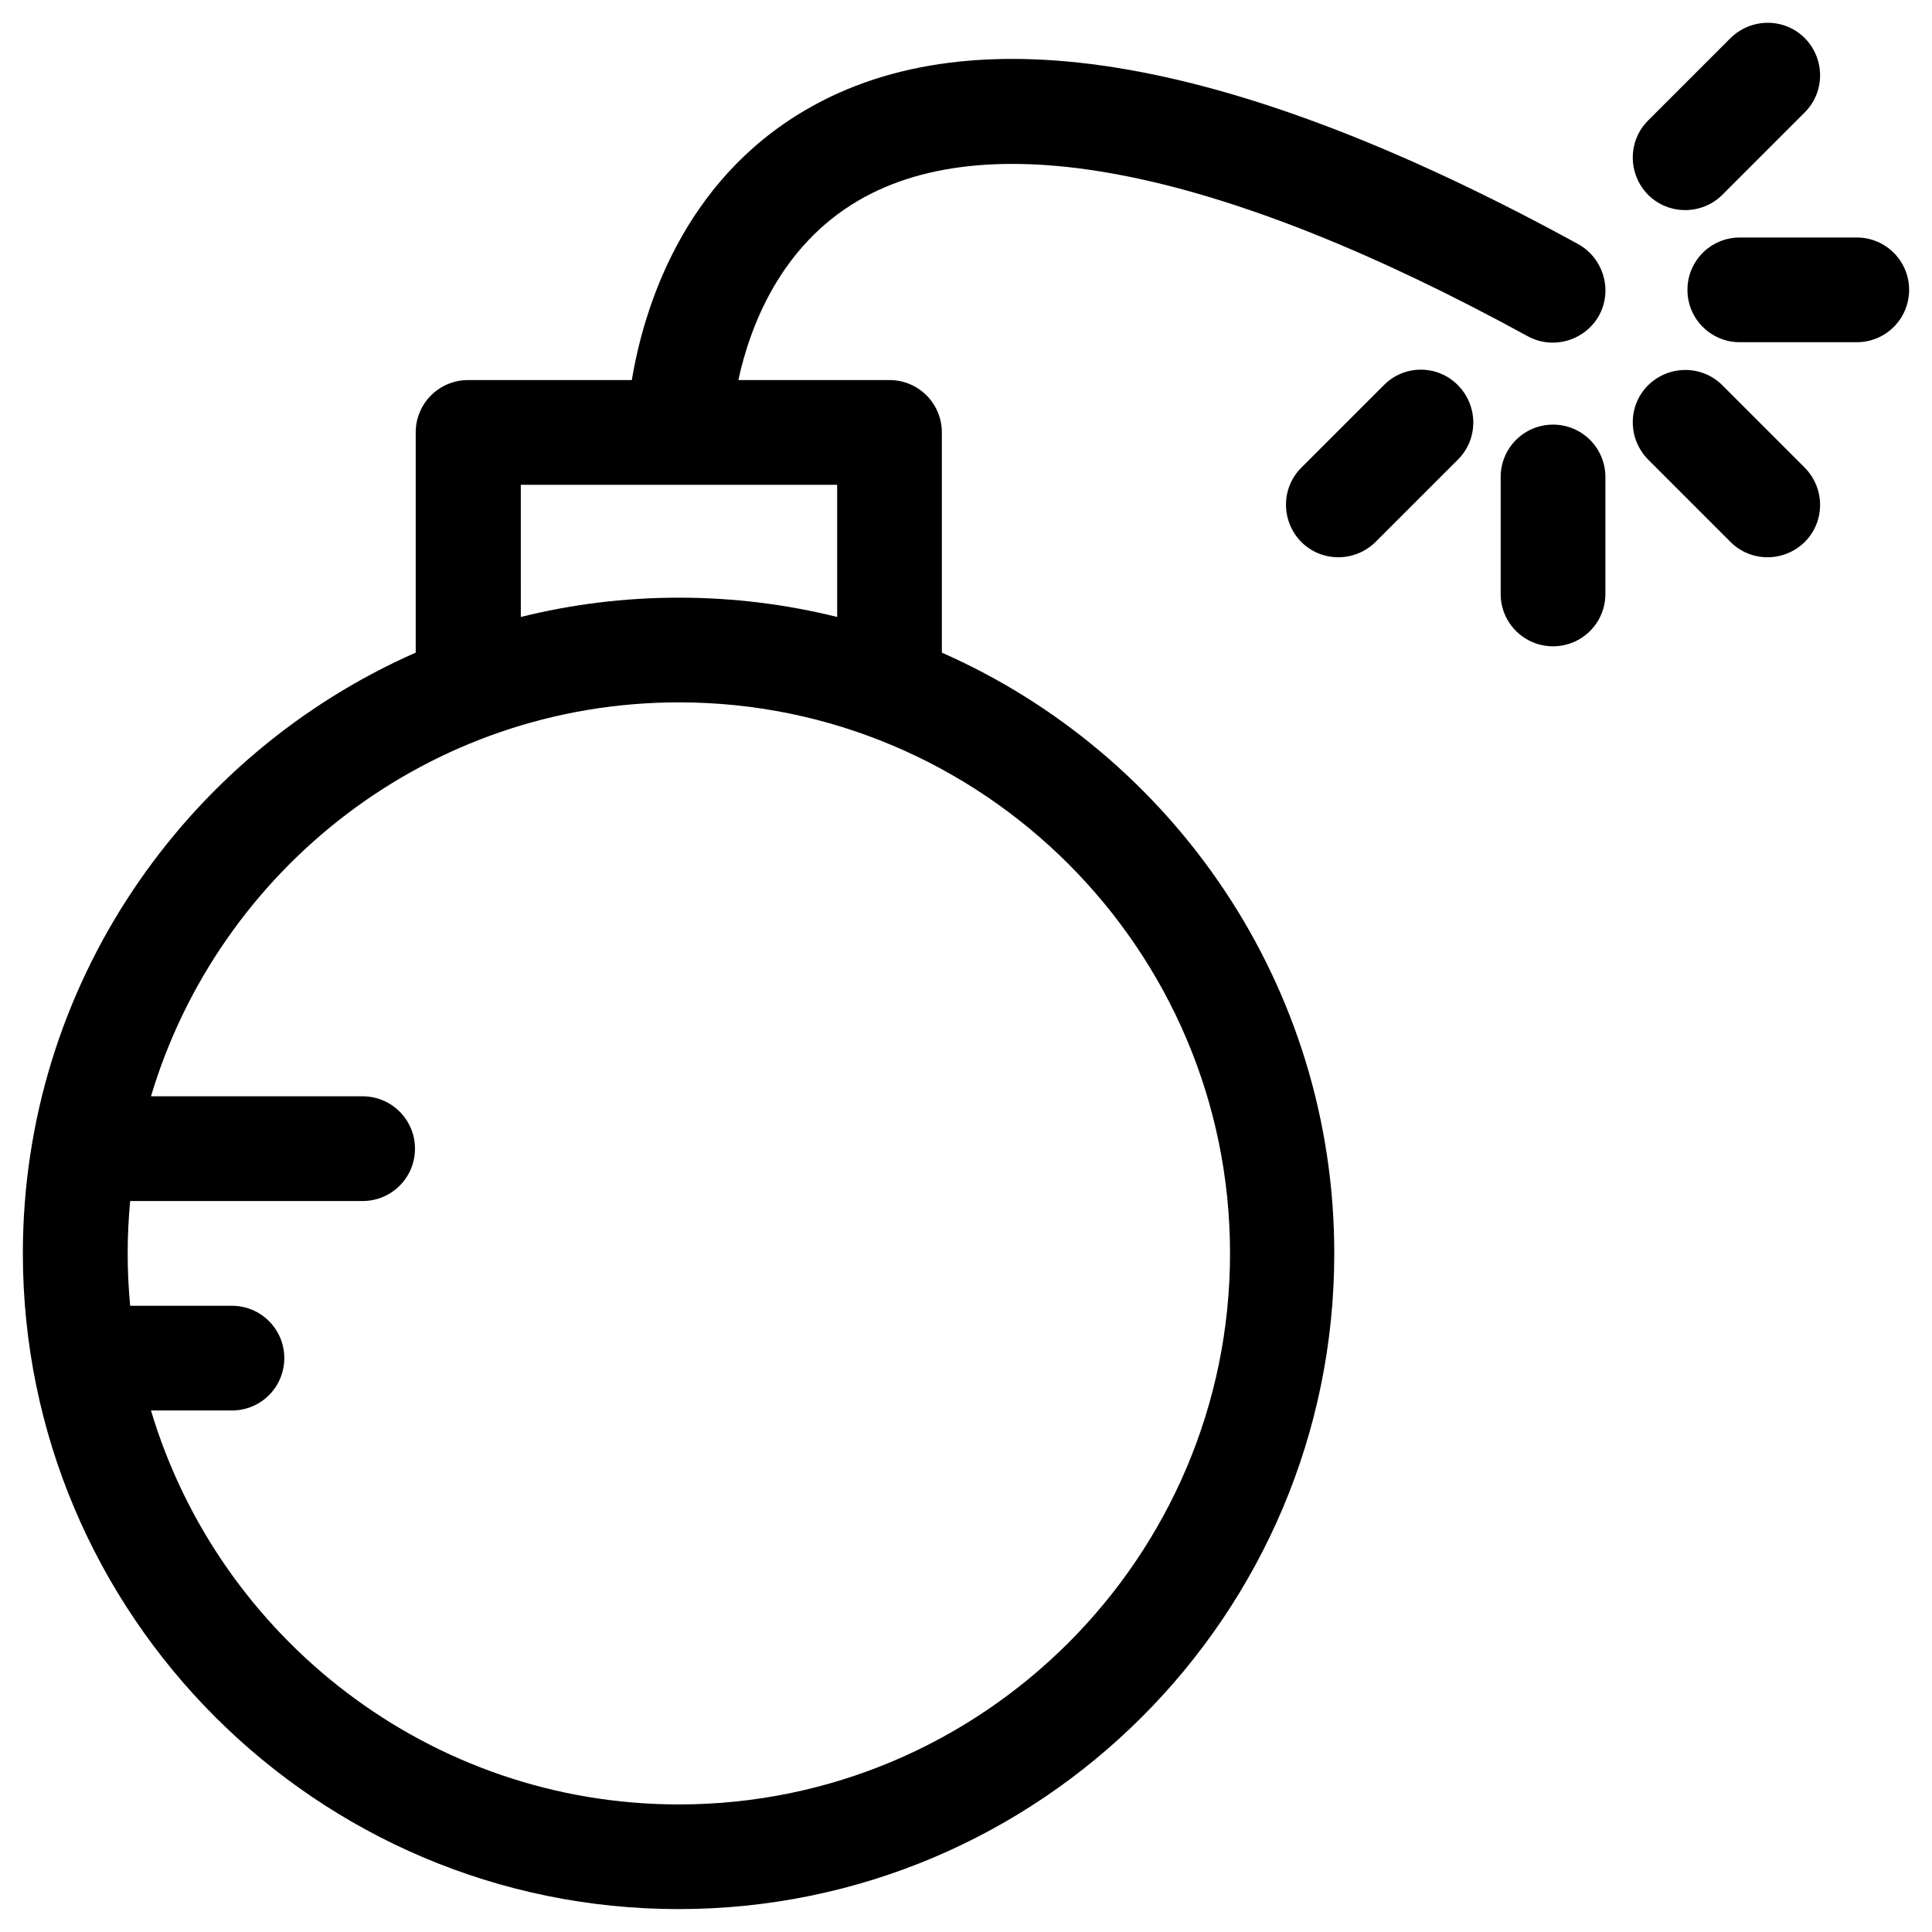
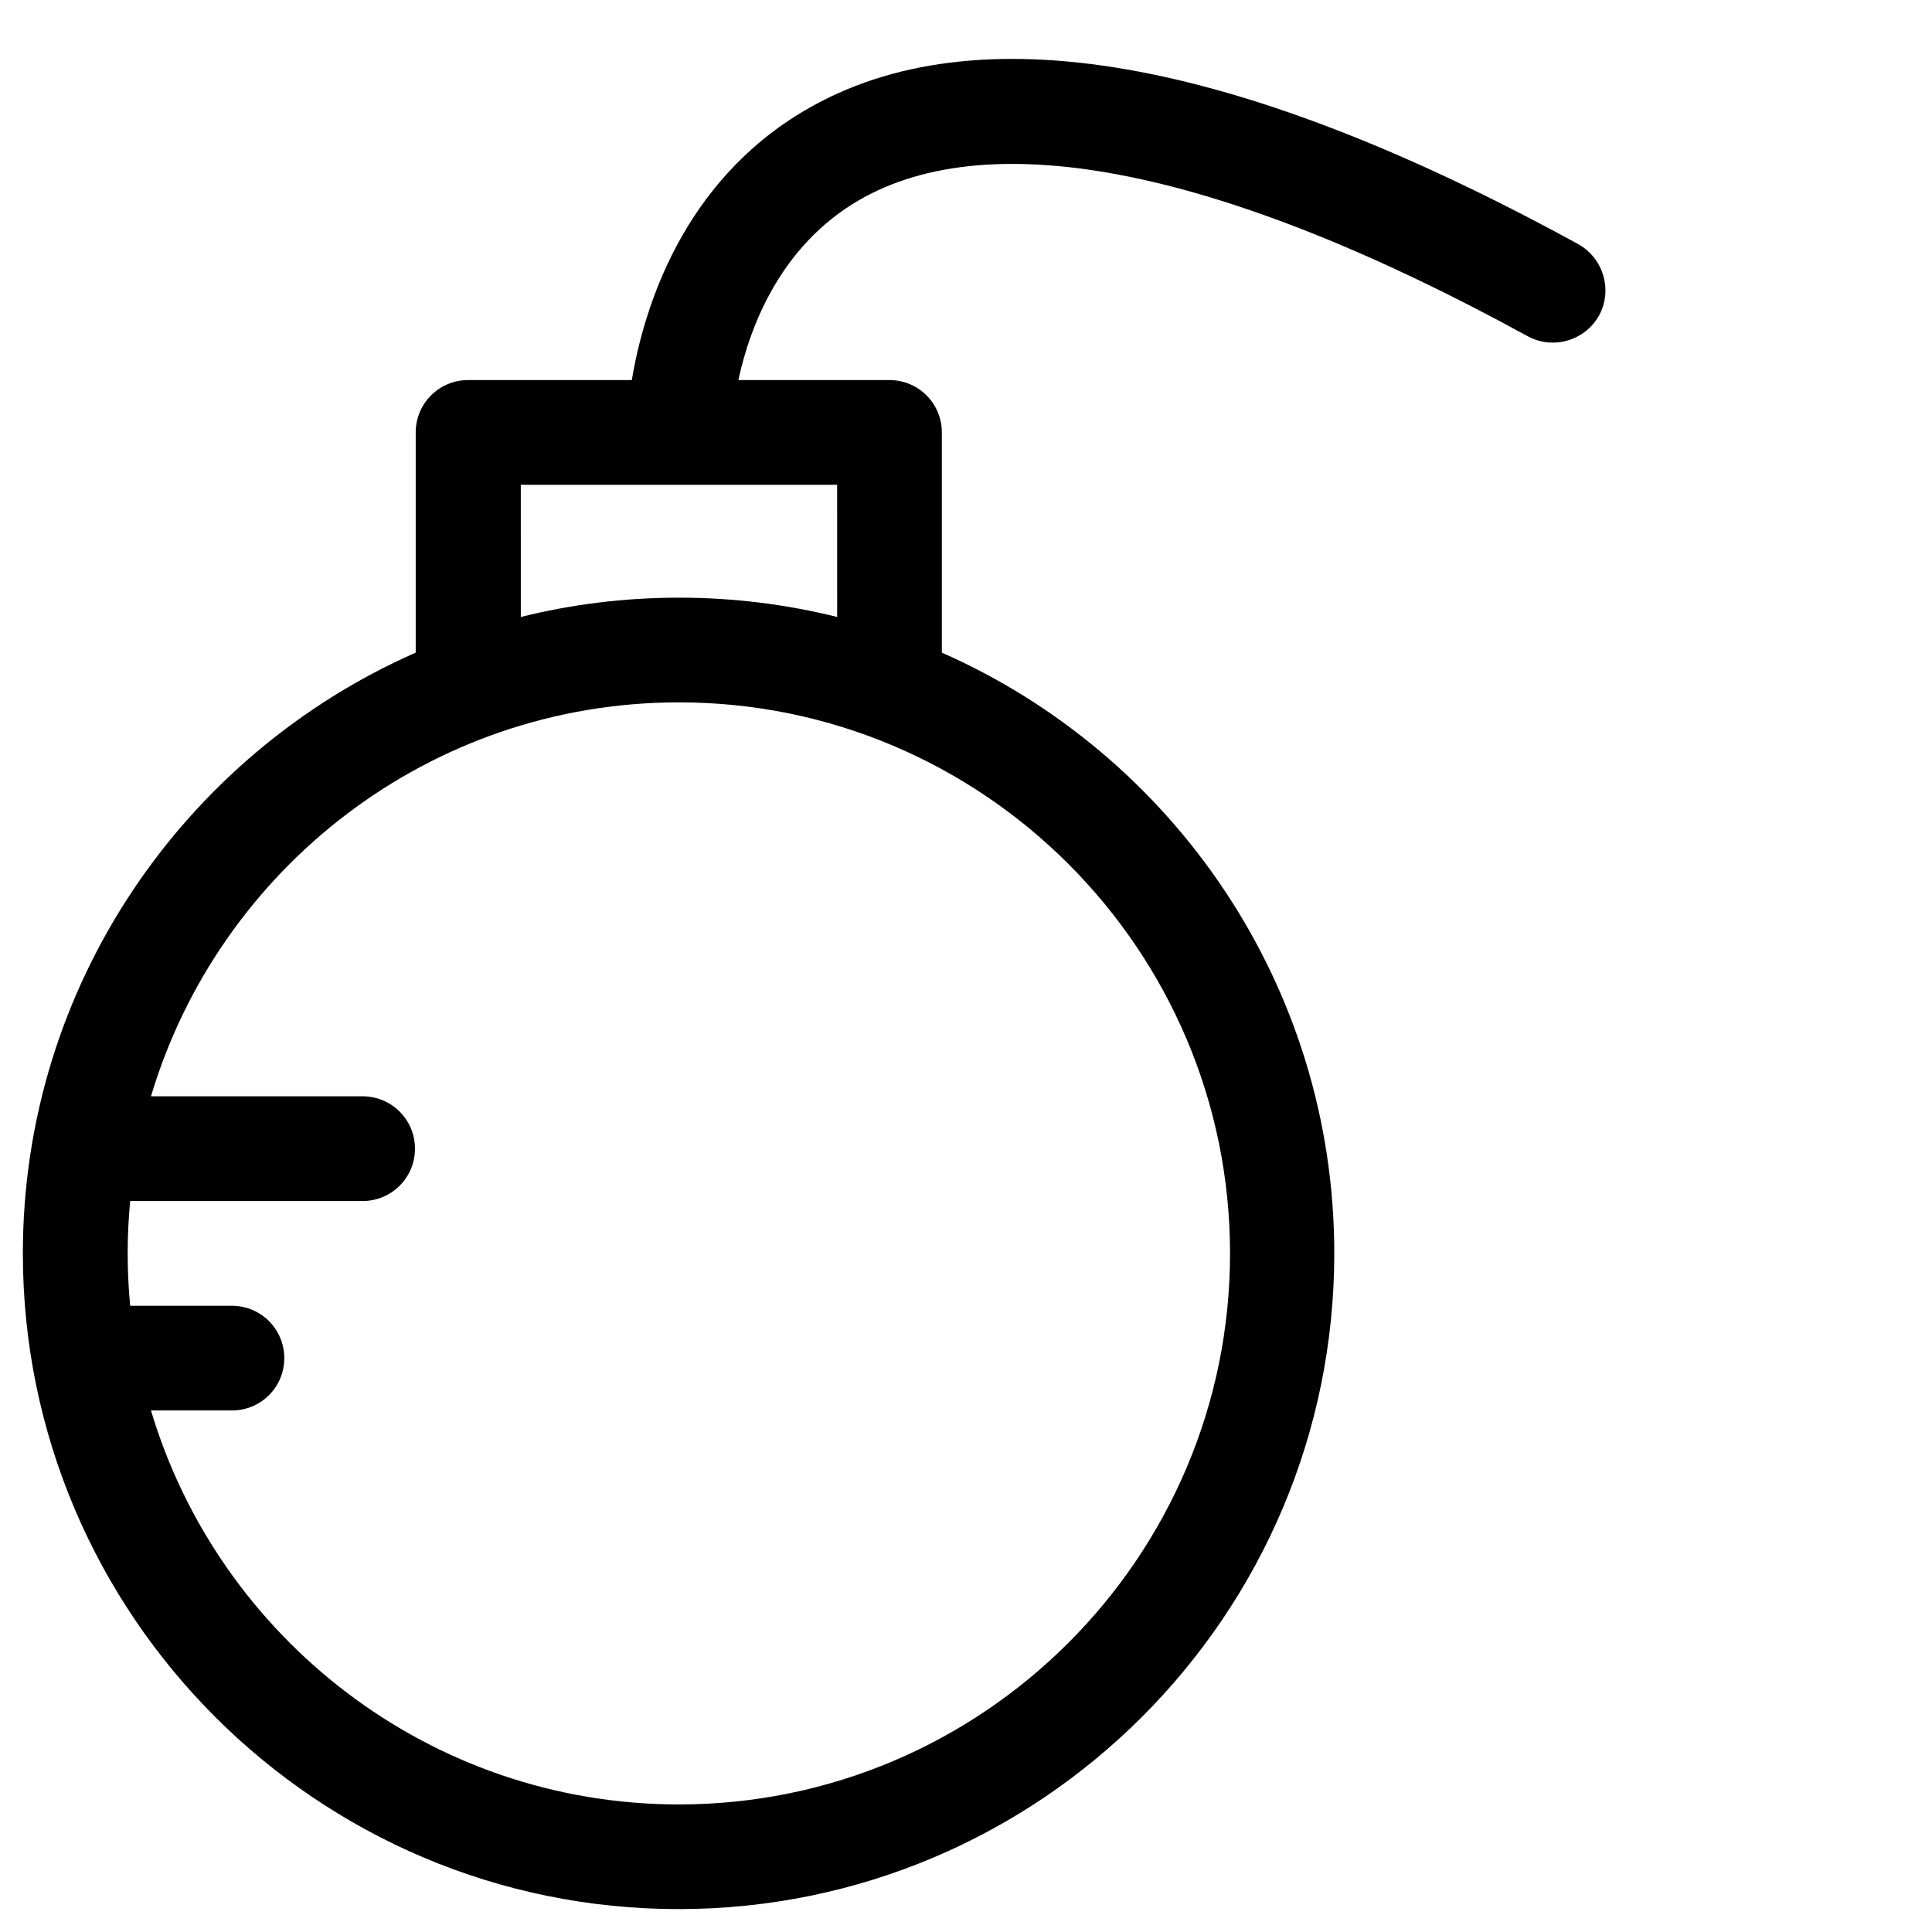
<svg xmlns="http://www.w3.org/2000/svg" fill="#000000" width="800px" height="800px" version="1.1" viewBox="144 144 512 512">
  <g>
    <path d="m393.6 316.95v-58.352c0-7.676-6.199-13.875-13.875-13.875h-40.051c3.051-14.168 11.121-35.523 31.883-47.625 35.324-20.566 96.629-8.168 177.32 36.016 6.691 3.641 15.152 1.18 18.895-5.512 3.641-6.691 1.18-15.152-5.512-18.895-90.918-49.789-159.8-61.793-204.67-35.621-32.77 19.09-43.004 52.742-46.152 71.637h-43.395c-7.676 0-13.875 6.199-13.875 13.875v58.352c-61.203 26.961-104.11 88.168-104.11 159.21 0 95.844 77.934 173.77 173.77 173.77 95.844 0 173.77-77.934 173.77-173.77 0.004-71.043-42.801-132.25-104.01-159.21zm-111.68-44.477h83.934l0.004 35.031c-13.48-3.344-27.453-5.117-41.918-5.117s-28.535 1.77-41.918 5.117l-0.004-35.031zm-103.42 189.81h61.598c7.676 0 13.875-6.199 13.875-13.875 0-7.676-6.199-13.875-13.875-13.875h-56.086c18.008-60.32 73.801-104.4 139.93-104.4 80.492 0 146.03 65.535 146.03 146.03 0 80.492-65.535 146.03-146.03 146.03-66.027 0-121.92-44.082-139.93-104.4h21.453c7.676 0 13.875-6.199 13.875-13.875 0-7.676-6.199-13.875-13.875-13.875h-26.965c-0.887-9.25-0.887-18.5 0-27.75z" />
-     <path d="m636.06 206.94h-30.996c-7.676 0-13.875 6.199-13.875 13.875s6.199 13.875 13.875 13.875h30.996c7.676 0 13.875-6.199 13.875-13.875-0.004-7.676-6.203-13.875-13.875-13.875z" />
-     <path d="m600.44 195.62 21.844-21.844c5.41-5.41 5.41-14.168 0-19.68-5.41-5.41-14.168-5.41-19.68 0l-21.844 21.844c-5.41 5.41-5.41 14.168 0 19.68 5.41 5.41 14.266 5.41 19.68 0z" />
-     <path d="m510.7 246.1-21.844 21.844c-5.41 5.41-5.41 14.168 0 19.68 5.41 5.41 14.168 5.41 19.68 0l21.844-21.844c5.41-5.41 5.41-14.168 0-19.68-5.41-5.512-14.27-5.512-19.68 0z" />
-     <path d="m555.57 256.53c-7.676 0-13.875 6.199-13.875 13.875v30.996c0 7.676 6.199 13.875 13.875 13.875 7.676 0 13.875-6.199 13.875-13.875v-30.996c0-7.676-6.199-13.875-13.875-13.875z" />
-     <path d="m600.44 246.1c-5.41-5.41-14.168-5.41-19.68 0-5.41 5.41-5.41 14.168 0 19.68l21.844 21.844c5.41 5.41 14.168 5.41 19.68 0 5.41-5.41 5.41-14.168 0-19.68z" />
  </g>
</svg>